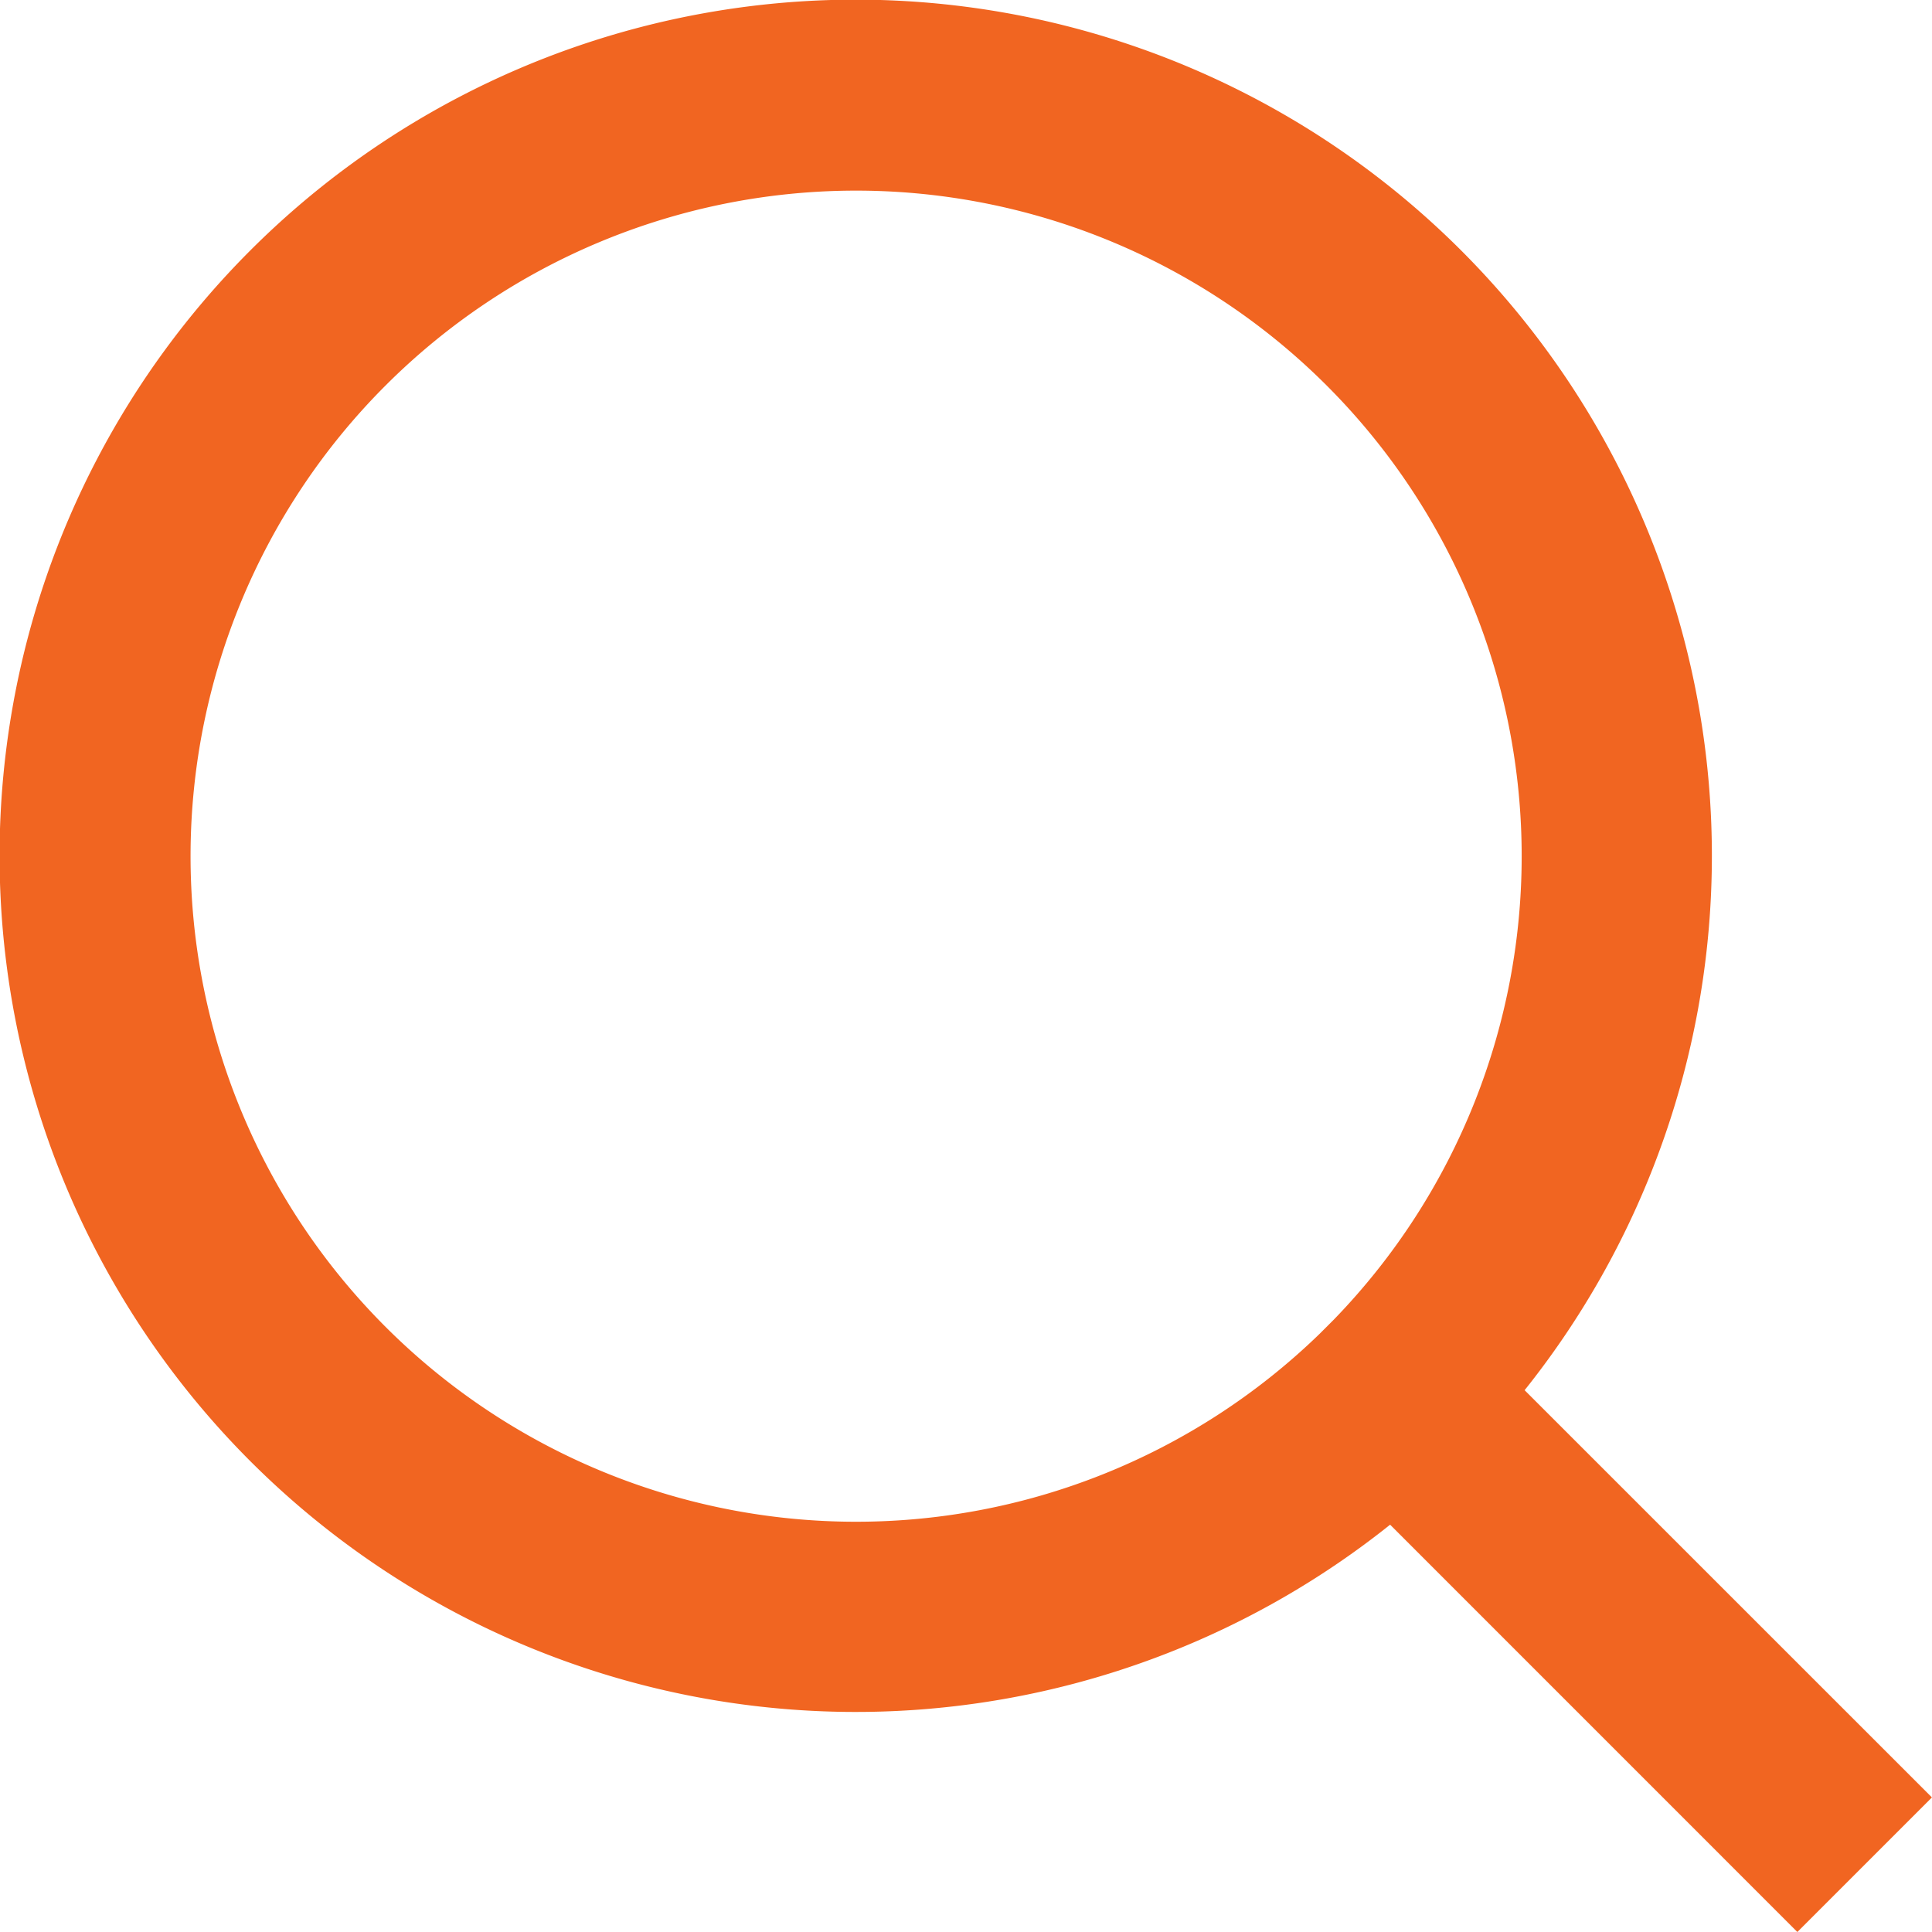
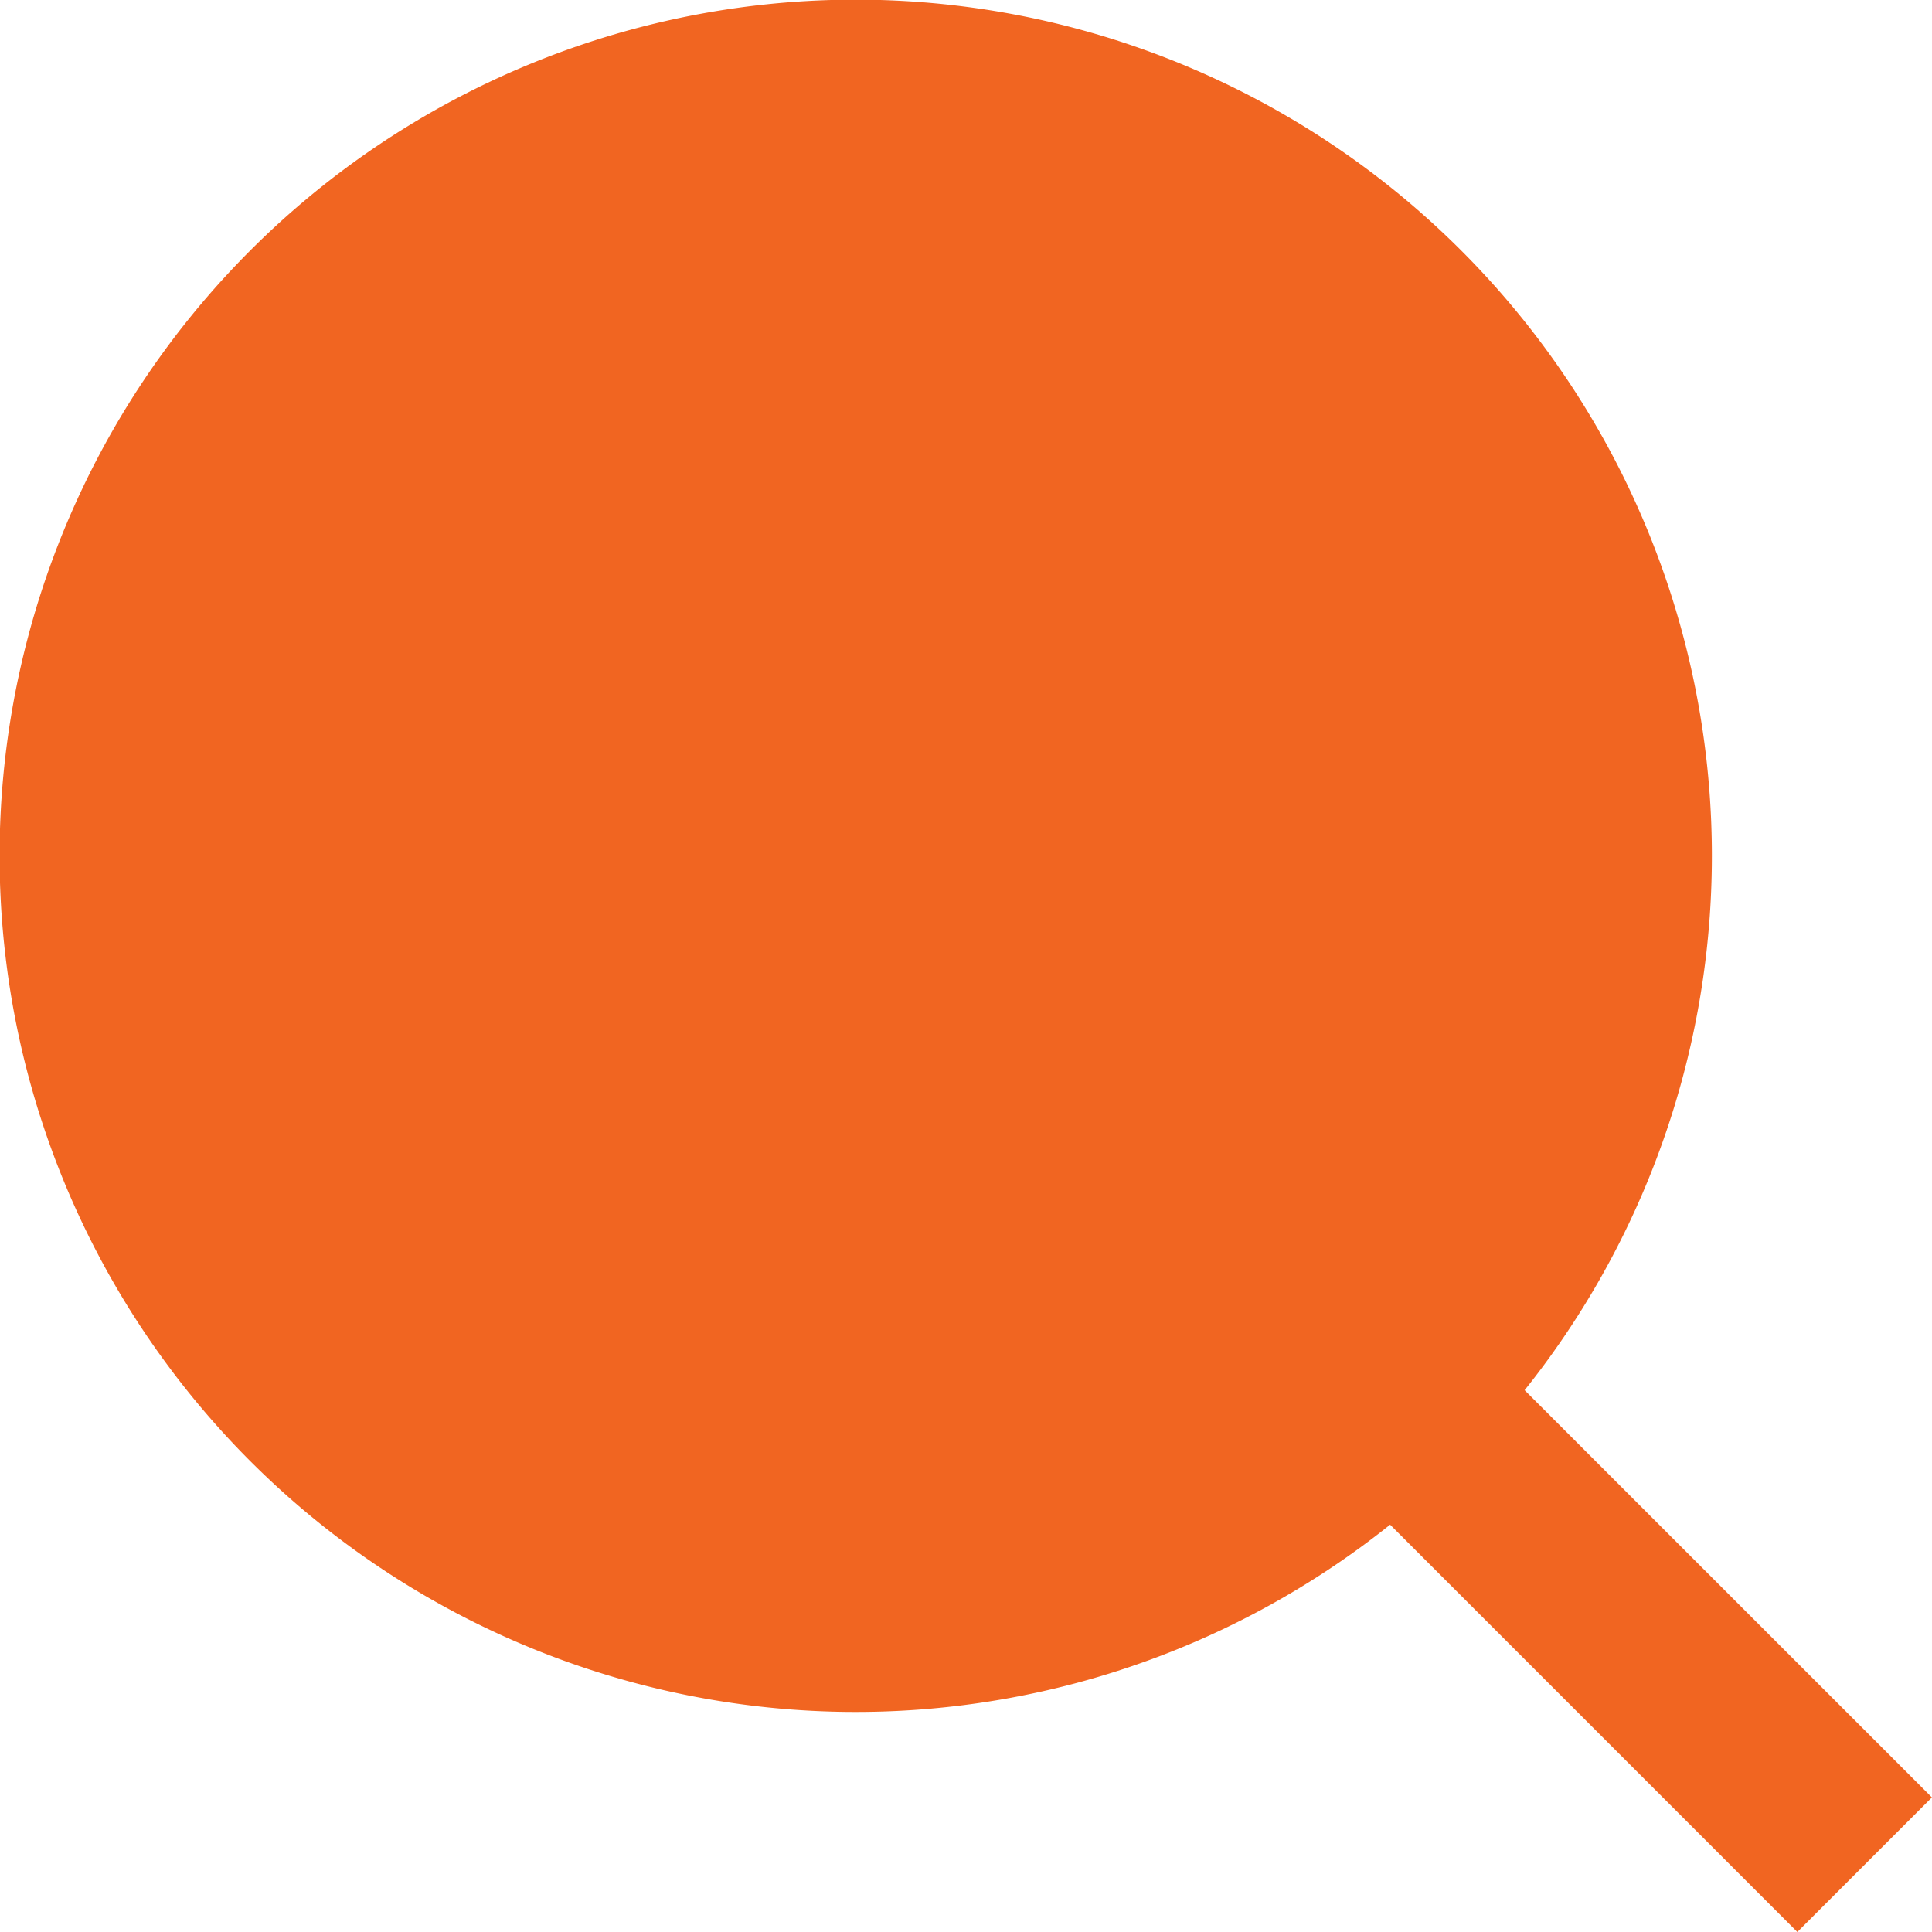
<svg xmlns="http://www.w3.org/2000/svg" width="27.867" height="27.867">
-   <path data-name="Path 4" d="M21.991 20.052l5.875 5.874-1.941 1.941-5.874-5.875a12.349 12.349 0 111.94-1.94zm-2.752-1.018a9.6 9.6 0 10-.206.206z" fill="#F16521" />
+   <path data-name="Path 4" d="M21.991 20.052l5.875 5.874-1.941 1.941-5.874-5.875a12.349 12.349 0 111.94-1.94zm-2.752-1.018z" fill="#F16521" />
</svg>